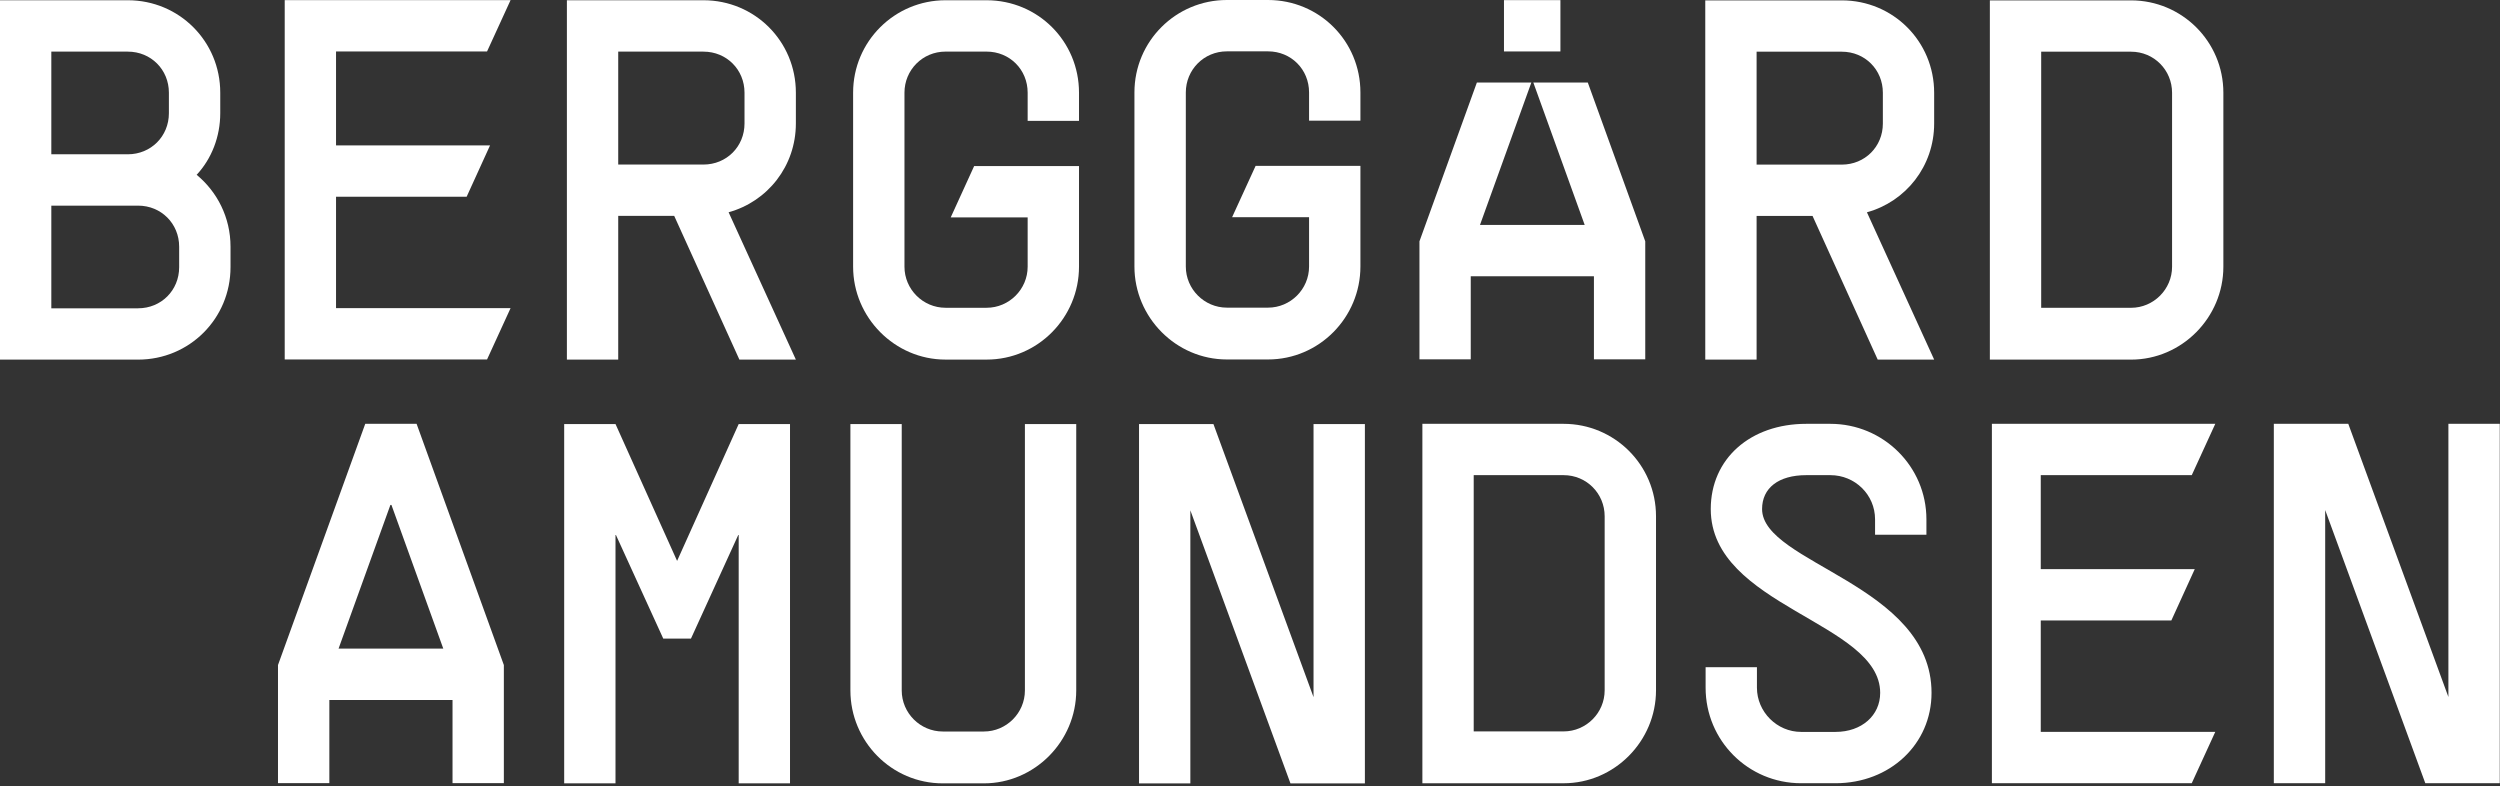
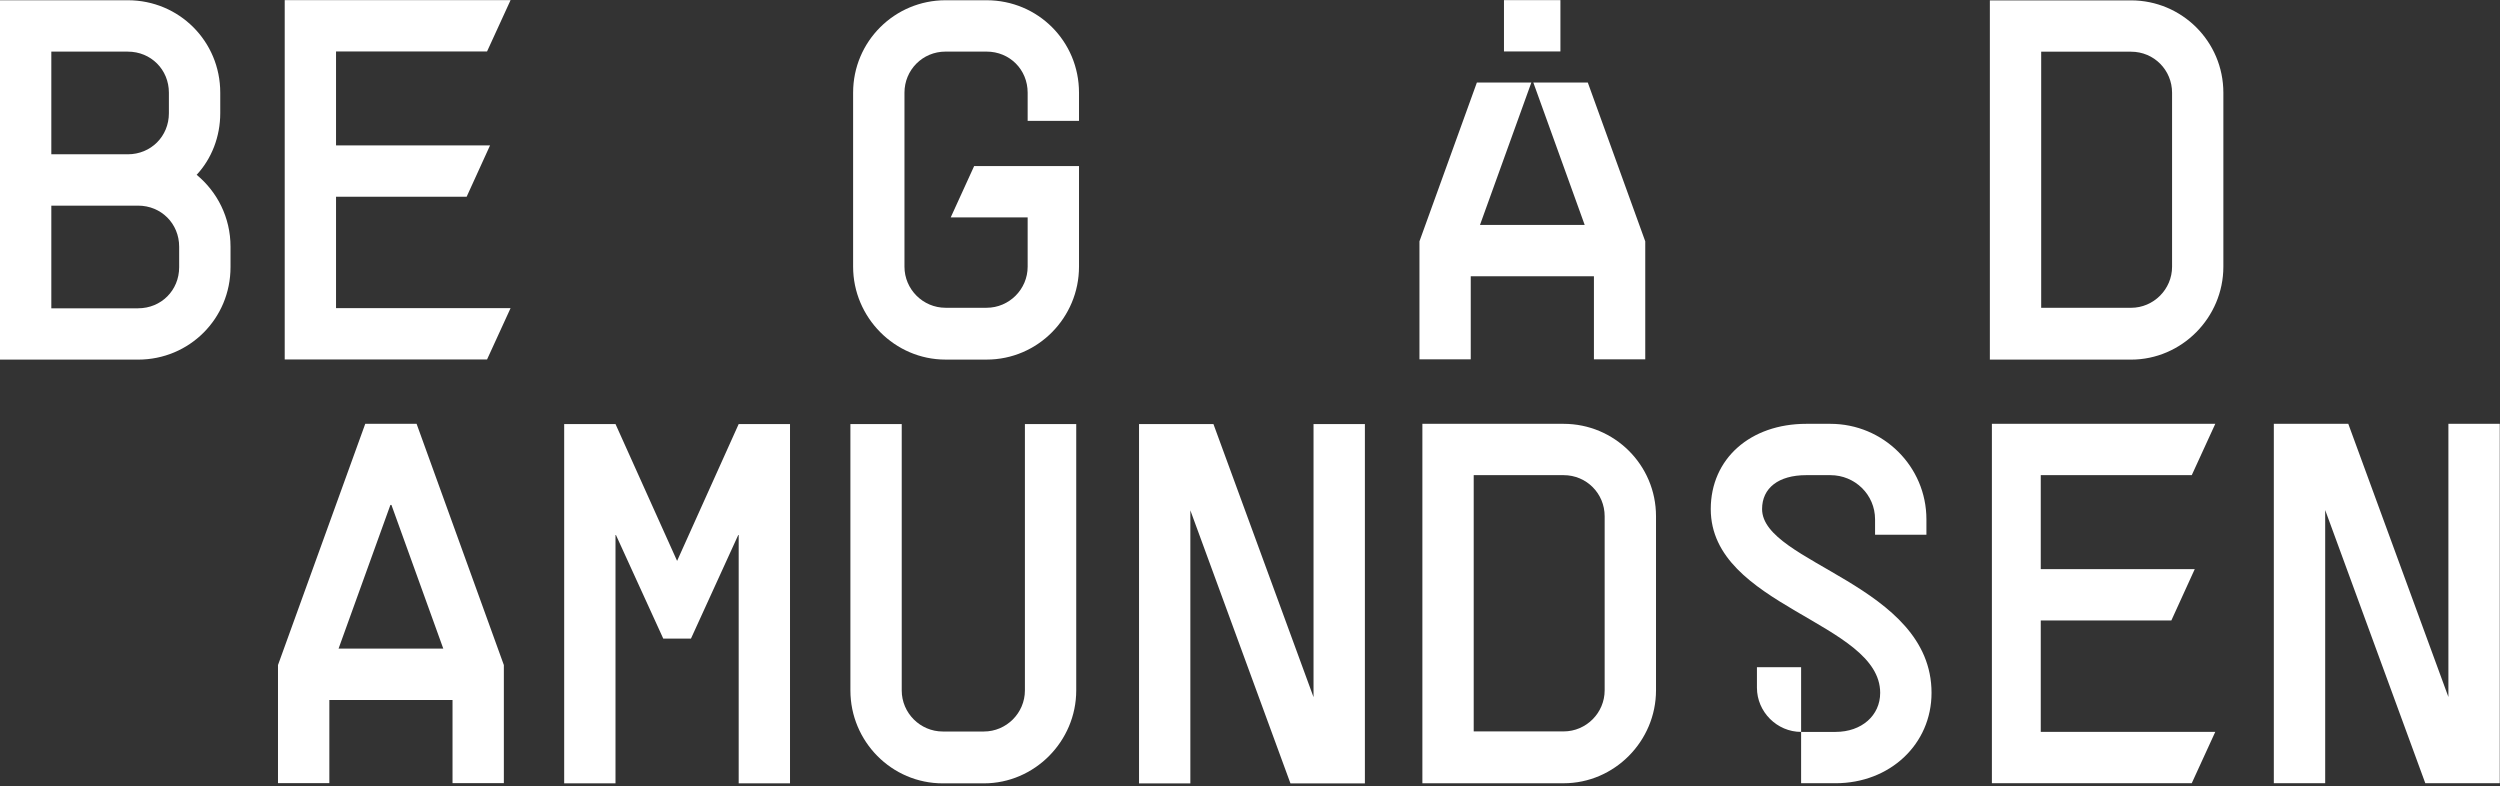
<svg xmlns="http://www.w3.org/2000/svg" width="811" height="255" viewBox="0 0 811 255" fill="none">
  <rect x="0" y="0" width="811" height="255" fill="#333333" stroke="none" />
  <path d="M63.79 56.71C70.45 62.2 74.78 70.53 74.78 80.02V86.68C74.78 103.33 61.46 116.66 44.8 116.66H0V0.08H41.47C58.12 0.08 71.45 13.4 71.45 30.06V36.72C71.45 44.38 68.62 51.54 63.79 56.71ZM41.47 50.05C48.96 50.05 54.79 44.22 54.79 36.73V30.07C54.79 22.58 48.96 16.75 41.47 16.75H16.65V50.04H41.47V50.05ZM44.8 100.01C52.29 100.01 58.12 94.18 58.12 86.69V80.03C58.12 72.54 52.29 66.71 44.8 66.71H16.65V100.02H44.8V100.01Z" fill="white" />
-   <path d="M239.86 116.66L218.71 70.03H200.55V116.66H183.9V0.08H228.2C244.85 0.08 258.18 13.4 258.18 30.06V40.05C258.18 53.87 249.02 65.36 236.36 68.86L258.18 116.66H239.86ZM228.2 53.38C235.69 53.38 241.52 47.55 241.52 40.06V30.07C241.52 22.58 235.69 16.75 228.2 16.75H200.55V53.37H228.2V53.38Z" fill="white" />
  <path d="M350.03 53.87V86.51C350.03 103 336.71 116.65 320.05 116.65H306.73C290.24 116.65 276.75 102.99 276.75 86.51V30.06C276.75 13.41 290.24 0.08 306.73 0.08H320.05C336.7 0.08 350.03 13.4 350.03 30.06V39.22H333.37V30.06C333.37 22.57 327.54 16.74 320.05 16.74H306.73C299.24 16.74 293.41 22.74 293.41 30.06V86.52C293.41 93.85 299.41 99.84 306.73 99.84H320.05C327.38 99.84 333.37 93.84 333.37 86.52V70.53H308.41L316.01 53.88H350.02L350.03 53.87Z" fill="white" />
  <path d="M158 16.69H109.01V47.17H158.97L151.38 63.82H109.01V99.96H165.63L158 116.61H92.36V0.04H165.63L158 16.69Z" fill="white" />
-   <path d="M609.13 116.66L587.99 70.05H569.84V116.66H553.19V0.12H597.48C614.13 0.12 627.44 13.44 627.44 30.08V40.07C627.44 53.89 618.28 65.38 605.63 68.87L627.44 116.65H609.13V116.66ZM597.48 53.4C604.97 53.4 610.8 47.57 610.8 40.08V30.09C610.8 22.6 604.98 16.77 597.48 16.77H569.84V53.4H597.48Z" fill="white" />
  <path d="M721.26 30.09V86.53C721.26 103.01 707.77 116.66 691.3 116.66H645.51V0.12H691.3C707.78 0.12 721.26 13.44 721.26 30.08V30.09ZM691.3 99.85C698.62 99.85 704.62 93.85 704.62 86.53V30.09C704.62 22.77 698.8 16.77 691.3 16.77H662.16V99.85H691.3Z" fill="white" />
  <path d="M515.08 26.77H497.41L514.07 72.96H480.11L496.77 26.77H479.1L460.47 78.29V116.57H477.11V89.61H517.07V116.57H533.72V78.29L515.08 26.77Z" fill="white" />
  <path d="M506.2 0.04V16.69H487.89V0.04H506.2Z" fill="white" />
-   <path d="M441.32 53.81V86.46C441.32 102.95 427.99 116.61 411.33 116.61H398C381.51 116.61 368.01 102.95 368.01 86.46V29.99C368.01 13.33 381.5 0 398 0H411.33C427.99 0 441.32 13.33 441.32 29.99V39.15H424.66V29.99C424.66 22.49 418.83 16.66 411.34 16.66H398.01C390.51 16.66 384.68 22.66 384.68 29.99V86.47C384.68 93.8 390.68 99.8 398.01 99.8H411.34C418.67 99.8 424.66 93.8 424.66 86.47V70.47H399.69L407.32 53.81H441.32Z" fill="white" />
  <path d="M537.21 167.47V223.94C537.21 240.43 523.72 254.09 507.23 254.09H461.42V137.49H507.23C523.72 137.49 537.21 150.82 537.21 167.47ZM507.23 237.27C514.56 237.27 520.55 231.27 520.55 223.94V167.47C520.55 160.14 514.72 154.14 507.23 154.14H478.07V237.26H507.23V237.27Z" fill="white" />
-   <path d="M569.95 216.44V223.1C569.95 230.93 576.45 237.43 584.28 237.43H595.44C603.93 237.43 609.93 232.1 609.93 224.77C609.93 201.78 554.97 196.78 554.97 165.14C554.97 148.82 567.79 137.49 585.95 137.49H593.78C610.94 137.49 624.93 151.32 624.93 168.47V173.47H608.27V168.47C608.27 160.48 601.77 154.14 593.78 154.14H585.95C576.96 154.14 571.62 158.31 571.62 165.13C571.62 182.79 626.59 189.62 626.59 224.76C626.59 241.42 613.1 254.08 595.44 254.08H584.28C567.12 254.08 553.3 240.25 553.3 223.1V216.44H569.96H569.95Z" fill="white" />
+   <path d="M569.95 216.44V223.1C569.95 230.93 576.45 237.43 584.28 237.43H595.44C603.93 237.43 609.93 232.1 609.93 224.77C609.93 201.78 554.97 196.78 554.97 165.14C554.97 148.82 567.79 137.49 585.95 137.49H593.78C610.94 137.49 624.93 151.32 624.93 168.47V173.47H608.27V168.47C608.27 160.48 601.77 154.14 593.78 154.14H585.95C576.96 154.14 571.62 158.31 571.62 165.13C571.62 182.79 626.59 189.62 626.59 224.76C626.59 241.42 613.1 254.08 595.44 254.08H584.28V216.44H569.96H569.95Z" fill="white" />
  <path d="M711.01 154.14H662.02V184.62H711.98L704.39 201.27H662.02V237.41H718.64L711.01 254.06H646.17V137.49H718.64L711.01 154.14Z" fill="white" />
  <path d="M90.18 254.04V215.74L118.49 137.48H135.14L163.45 215.74V254.04H146.8V227.07H106.84V254.04H90.19H90.18ZM143.8 210.41L126.98 163.79H126.65L109.83 210.41H143.8Z" fill="white" />
  <path d="M199.67 173.24V254.12H183.02V137.56H199.67L219.65 181.96L239.63 137.56H256.28V254.12H239.63V173.24L224.15 207.16H215.16L199.67 173.24Z" fill="white" />
  <path d="M319.16 254.12H305.84C289.19 254.12 275.87 240.47 275.87 223.98V137.56H292.52V223.98C292.52 231.31 298.52 237.3 305.84 237.3H319.16C326.49 237.3 332.48 231.3 332.48 223.98V137.56H349.13V223.98C349.13 240.46 335.64 254.12 319.16 254.12Z" fill="white" />
  <path d="M442.77 137.57V254.13H418.62L386.15 165.55V254.13H369.5V137.57H393.64L426.11 226.15V137.57H442.76H442.77Z" fill="white" />
  <path d="M810.92 137.48V254.08H786.77L754.29 165.46V254.08H737.63V137.48H761.78L794.26 226.1V137.48H810.92Z" fill="white" />
</svg>